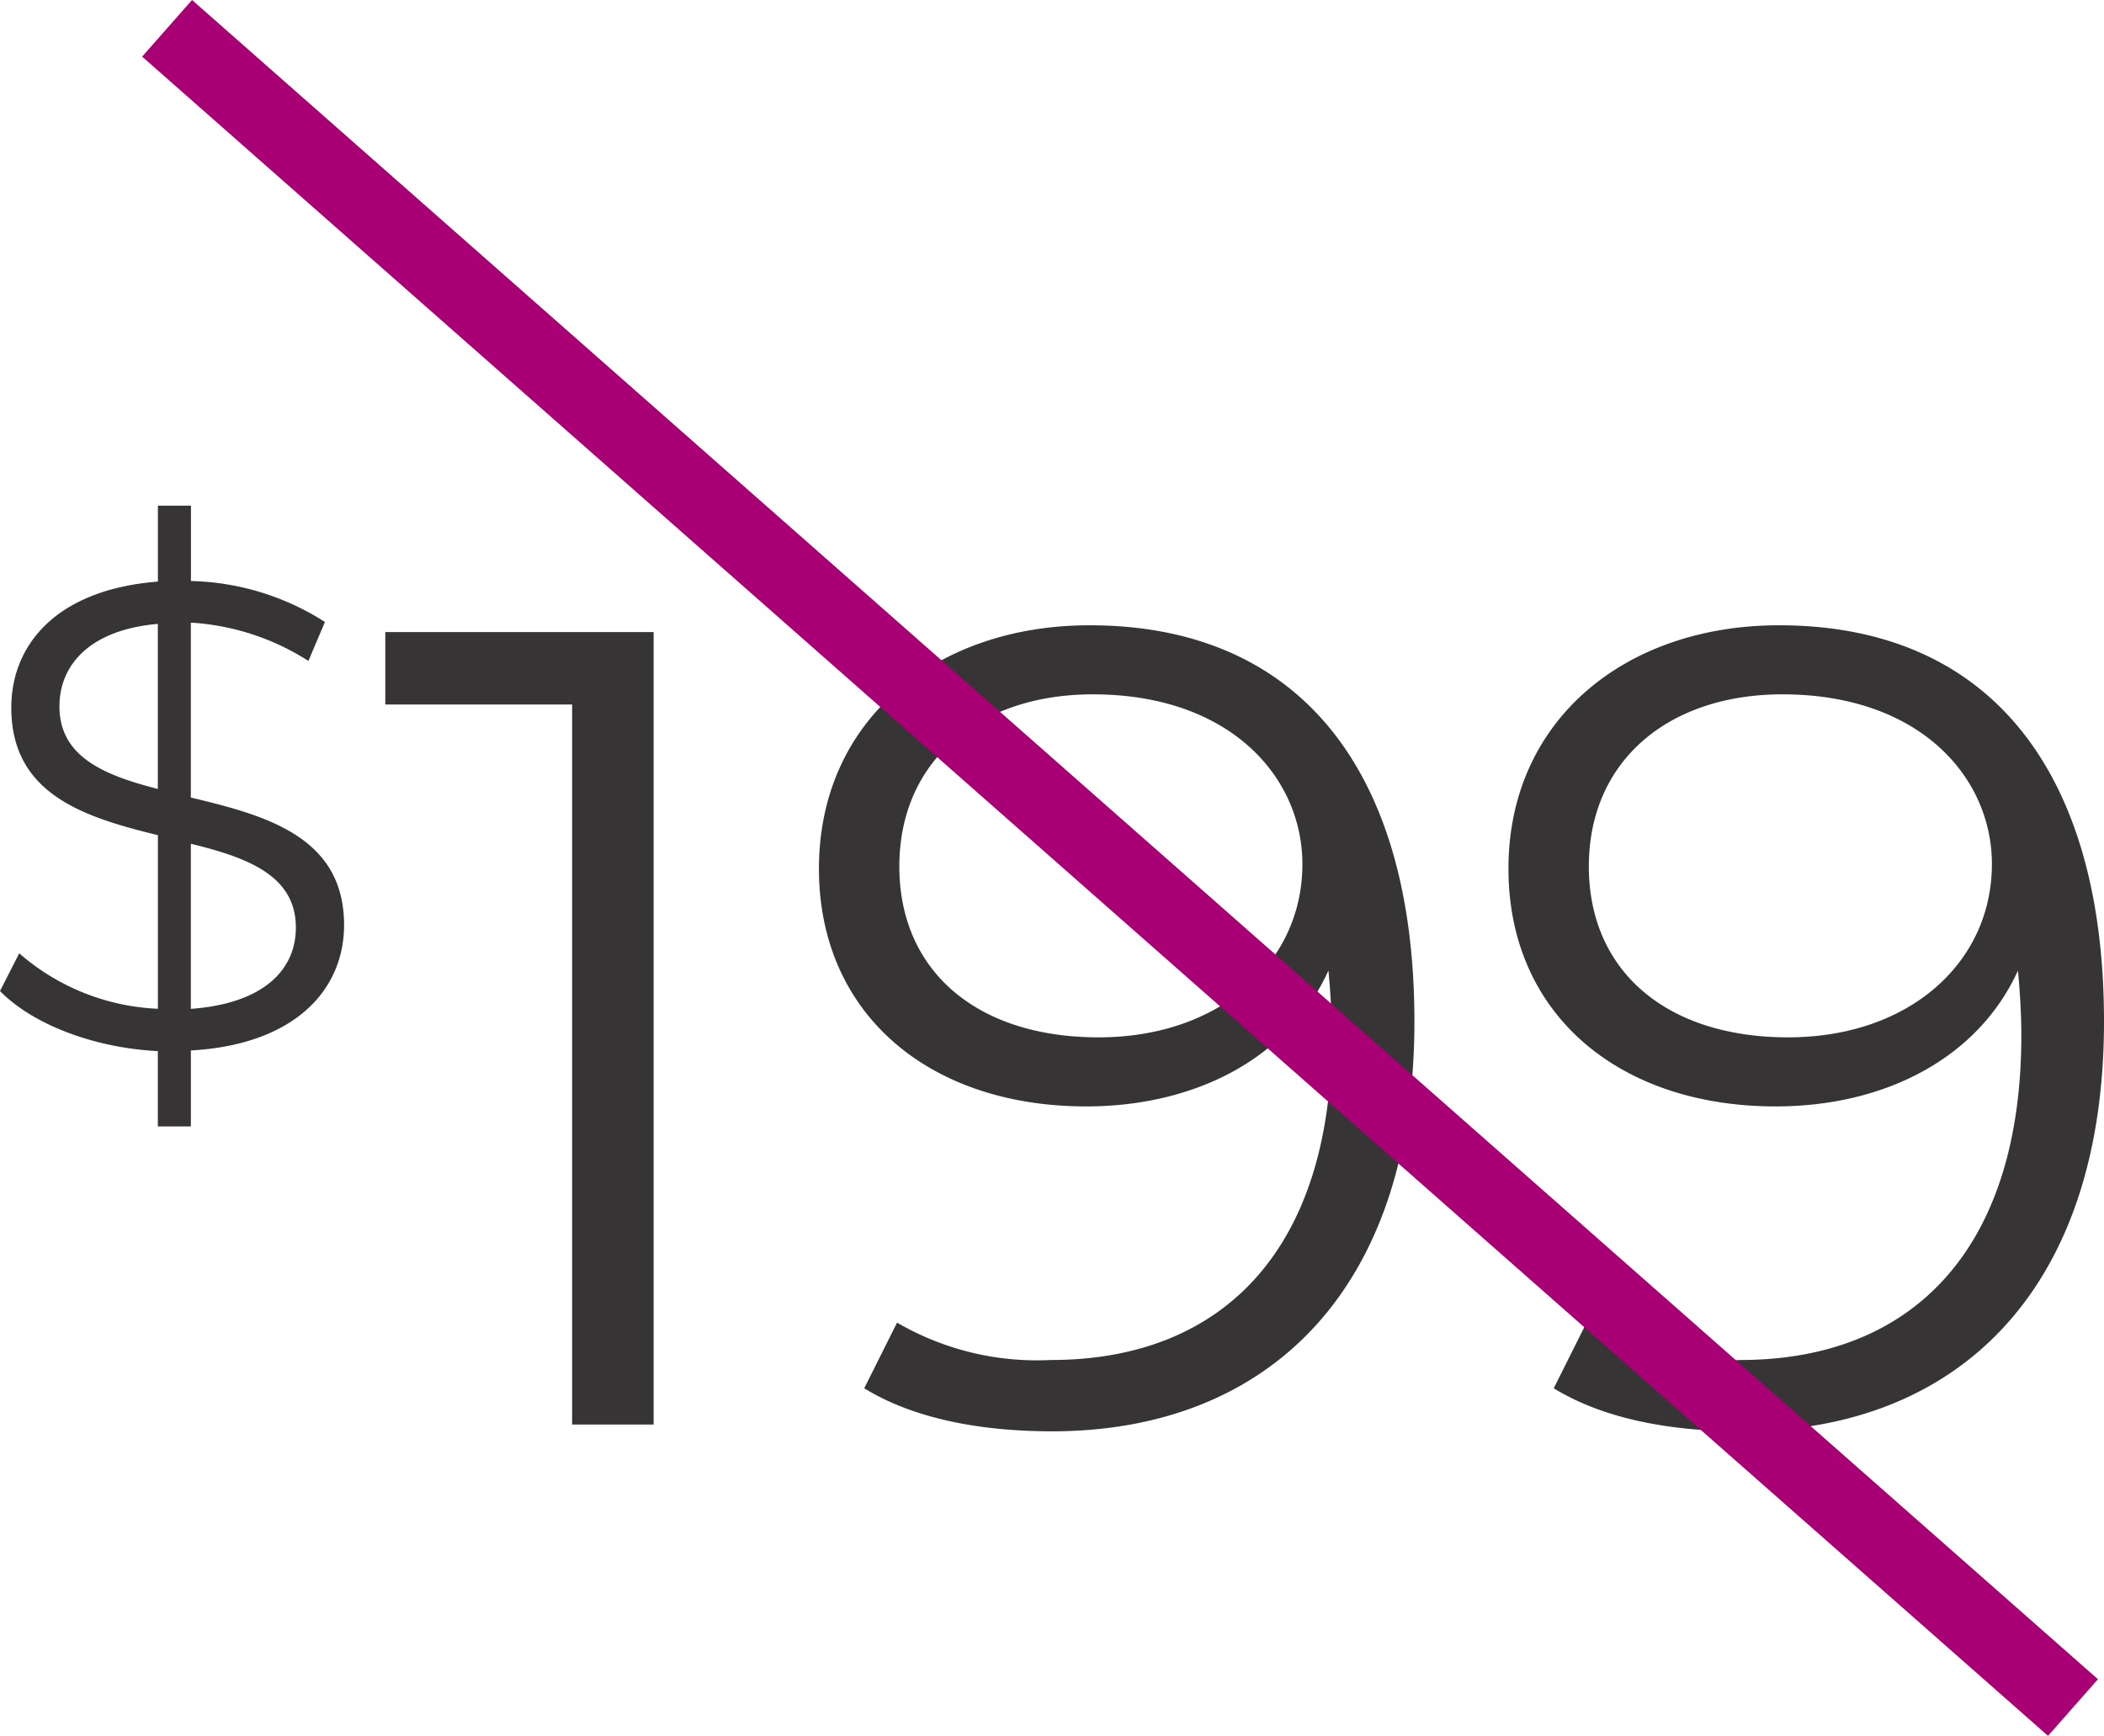
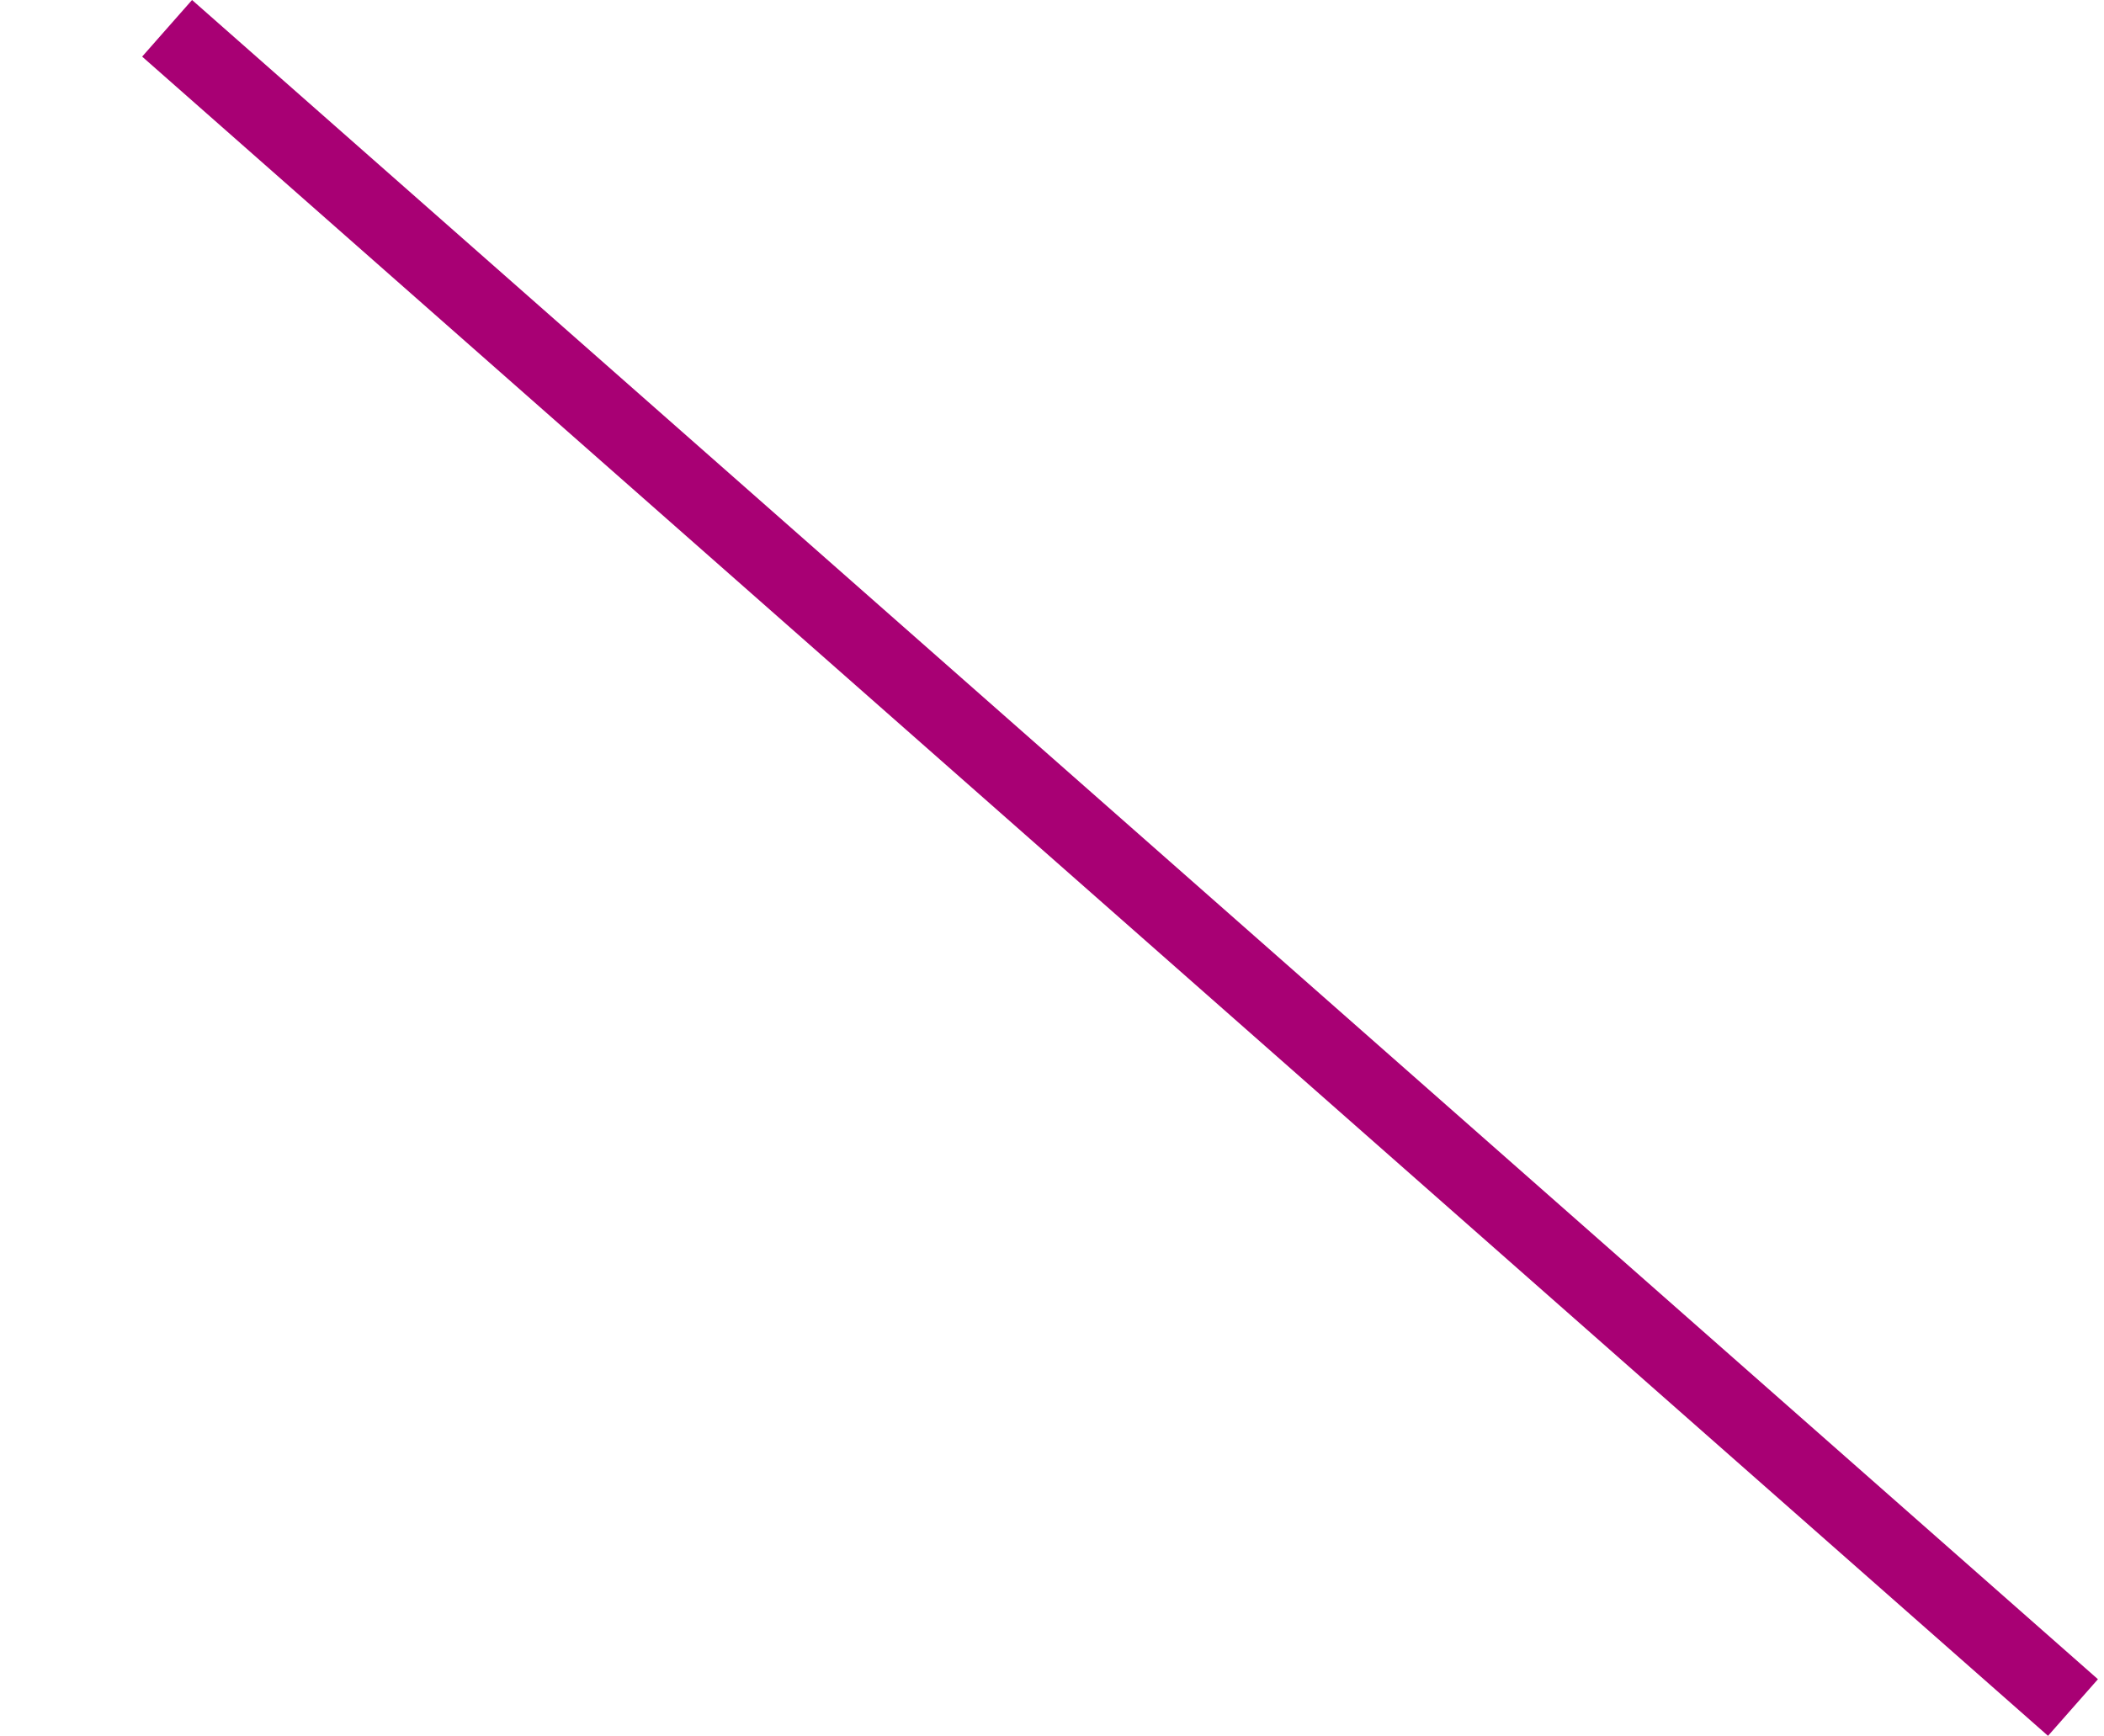
<svg xmlns="http://www.w3.org/2000/svg" width="111.499" height="92.001" viewBox="0 0 111.499 92.001">
  <g id="gr-price-slash" transform="translate(-1376.001 -6021.5)">
-     <path id="Path_4347" data-name="Path 4347" d="M19.879-26.475c0-4.69-4.165-5.81-8.12-6.755V-42.5a12.975,12.975,0,0,1,6.23,2.03l.875-2.065a13.732,13.732,0,0,0-7.1-2.17V-48.7h-1.75v4.025c-5.355.42-7.77,3.325-7.77,6.685,0,4.62,3.92,5.81,7.77,6.755v9.2a11.93,11.93,0,0,1-7.35-2.94L1.645-22.975c1.715,1.75,4.935,3.01,8.365,3.185v3.99h1.75v-4.025C17.324-20.14,19.879-23.08,19.879-26.475ZM4.795-38.059c0-2.2,1.61-4.06,5.215-4.375v8.749C7.14-34.419,4.795-35.4,4.795-38.059ZM11.759-22.03v-8.75c3.01.735,5.565,1.68,5.565,4.445C17.324-24.095,15.609-22.31,11.759-22.03ZM22.064-42v3.84h9.9V0h4.32V-42Zm37.32-.36c-8.16,0-14.34,5.04-14.34,12.9,0,7.68,5.82,12.6,14.16,12.6,5.82,0,10.74-2.58,12.84-7.2.12,1.26.18,2.46.18,3.42,0,11.4-5.82,17.22-14.88,17.22a14.722,14.722,0,0,1-8.16-1.98l-1.74,3.48C50.084-.3,53.624.36,57.4.36c11.4,0,19.2-7.44,19.2-21.72C76.6-34.62,70.544-42.36,59.384-42.36Zm.48,21.84c-6.48,0-10.56-3.54-10.56-9.06,0-5.58,4.2-9.12,10.26-9.12,7.26,0,11.1,4.38,11.1,9C70.664-24.48,66.284-20.52,59.864-20.52Zm36.06-21.84c-8.16,0-14.34,5.04-14.34,12.9,0,7.68,5.82,12.6,14.16,12.6,5.82,0,10.74-2.58,12.84-7.2.12,1.26.18,2.46.18,3.42,0,11.4-5.82,17.22-14.88,17.22a14.722,14.722,0,0,1-8.16-1.98l-1.74,3.48C86.624-.3,90.164.36,93.944.36c11.4,0,19.2-7.44,19.2-21.72C113.144-34.62,107.084-42.36,95.924-42.36Zm.48,21.84c-6.48,0-10.56-3.54-10.56-9.06,0-5.58,4.2-9.12,10.26-9.12,7.26,0,11.1,4.38,11.1,9C107.2-24.48,102.824-20.52,96.4-20.52Z" transform="translate(1374.356 6097)" fill="#363435" />
    <line id="Line_3" data-name="Line 3" x2="101" y2="89" transform="translate(1384.856 6023)" fill="none" stroke="#a80074" stroke-width="4" />
  </g>
</svg>